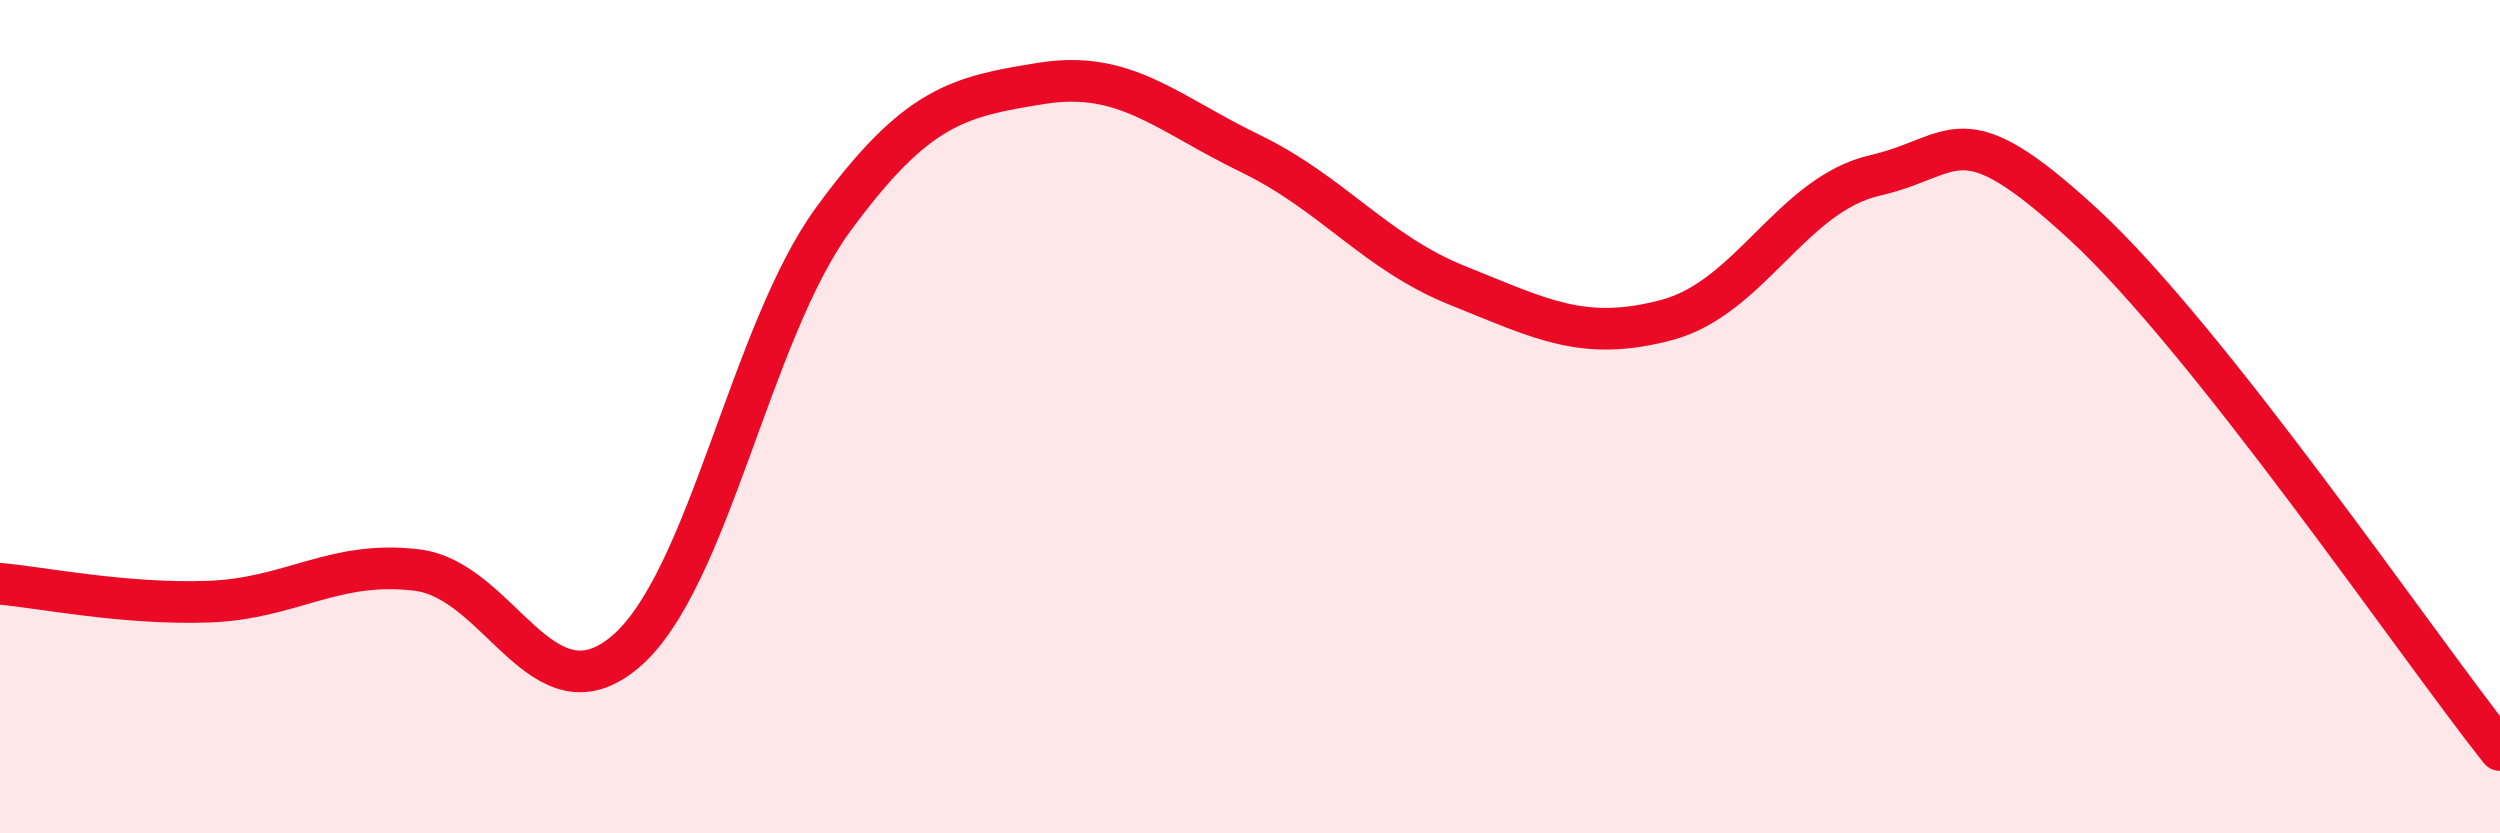
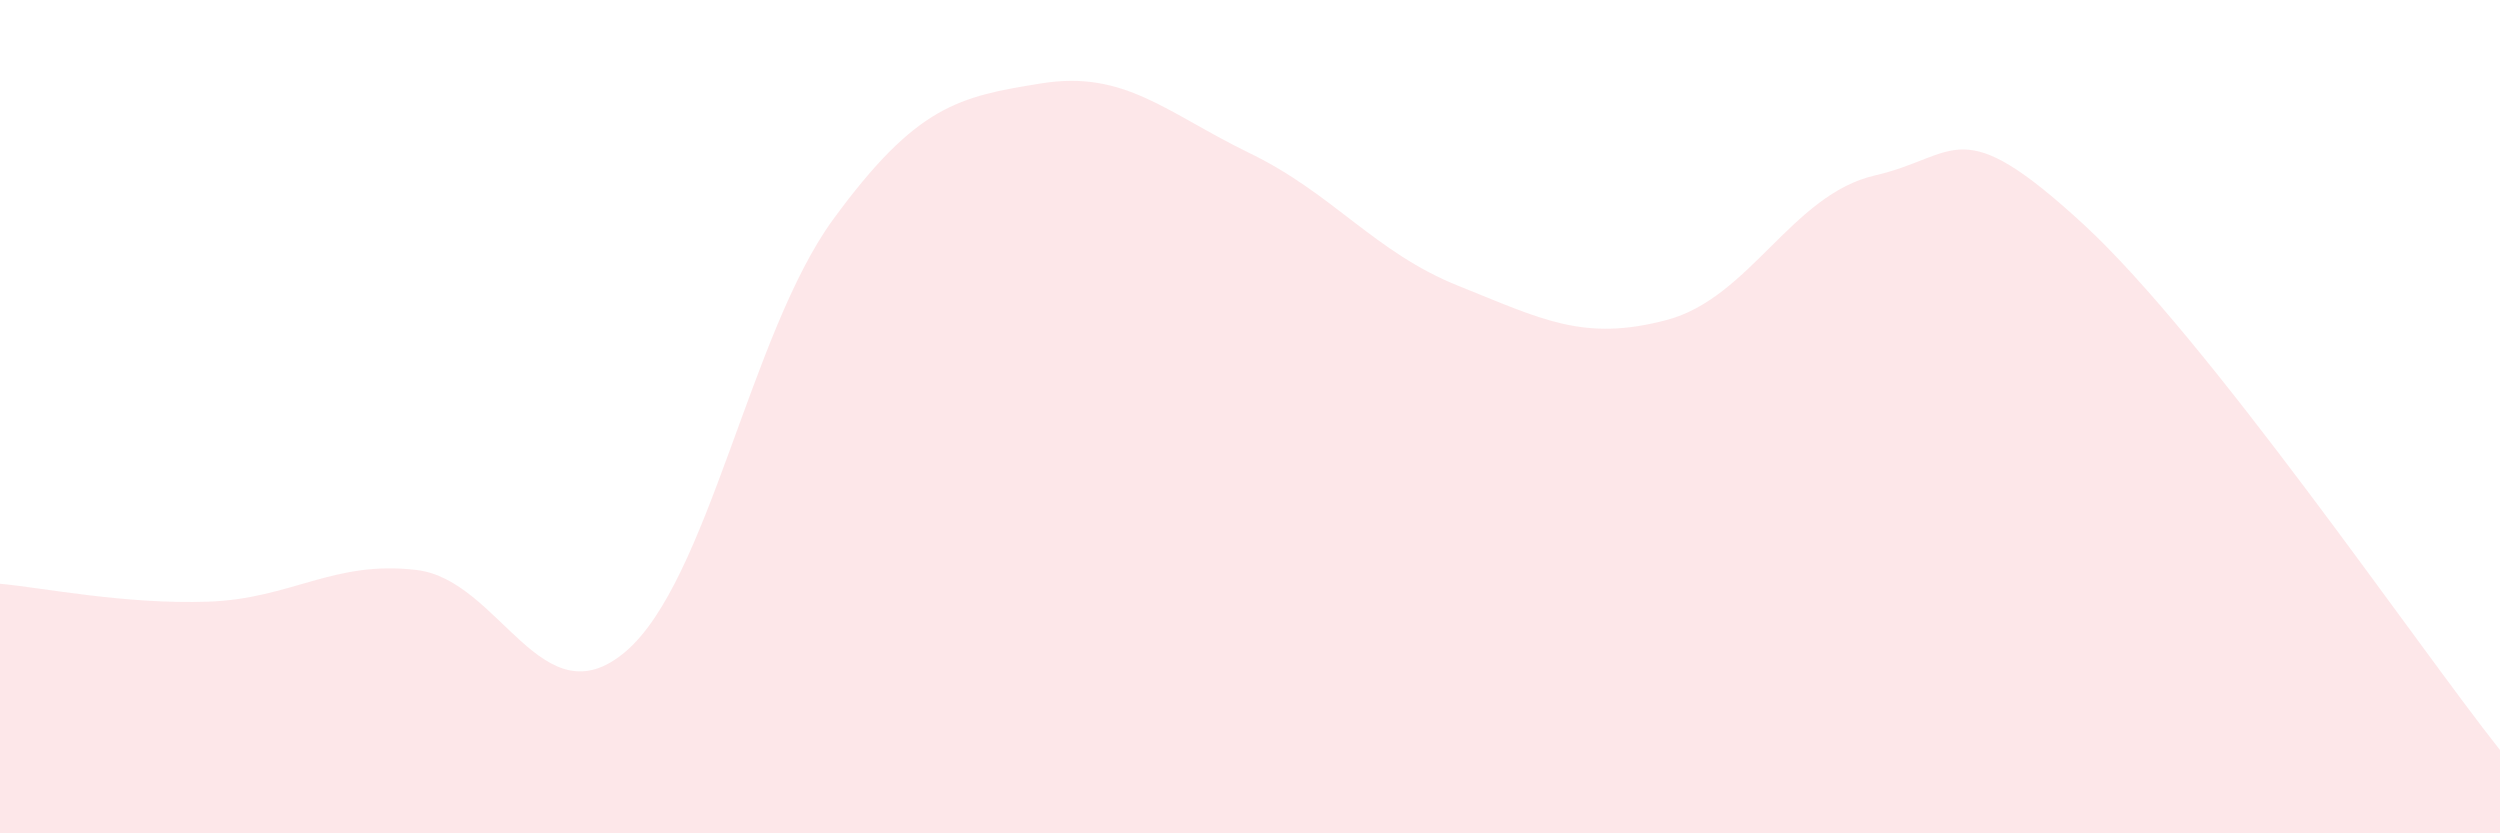
<svg xmlns="http://www.w3.org/2000/svg" width="60" height="20" viewBox="0 0 60 20">
  <path d="M 0,14.01 C 1,14.1 3,14.51 5,14.44 C 7,14.37 8,13.44 10,13.68 C 12,13.92 13,17.33 15,15.65 C 17,13.97 18,7.99 20,5.26 C 22,2.53 23,2.32 25,2 C 27,1.68 28,2.71 30,3.68 C 32,4.65 33,6.06 35,6.86 C 37,7.66 38,8.21 40,7.68 C 42,7.15 43,4.67 45,4.21 C 47,3.75 47,2.62 50,5.38 C 53,8.14 58,15.48 60,18L60 20L0 20Z" fill="#EB0A25" opacity="0.1" stroke-linecap="round" stroke-linejoin="round" />
-   <path d="M 0,14.01 C 1,14.1 3,14.51 5,14.44 C 7,14.37 8,13.44 10,13.68 C 12,13.92 13,17.33 15,15.65 C 17,13.97 18,7.99 20,5.26 C 22,2.53 23,2.32 25,2 C 27,1.68 28,2.71 30,3.68 C 32,4.65 33,6.06 35,6.86 C 37,7.66 38,8.21 40,7.68 C 42,7.15 43,4.67 45,4.21 C 47,3.75 47,2.62 50,5.38 C 53,8.14 58,15.48 60,18" stroke="#EB0A25" stroke-width="1" fill="none" stroke-linecap="round" stroke-linejoin="round" />
</svg>